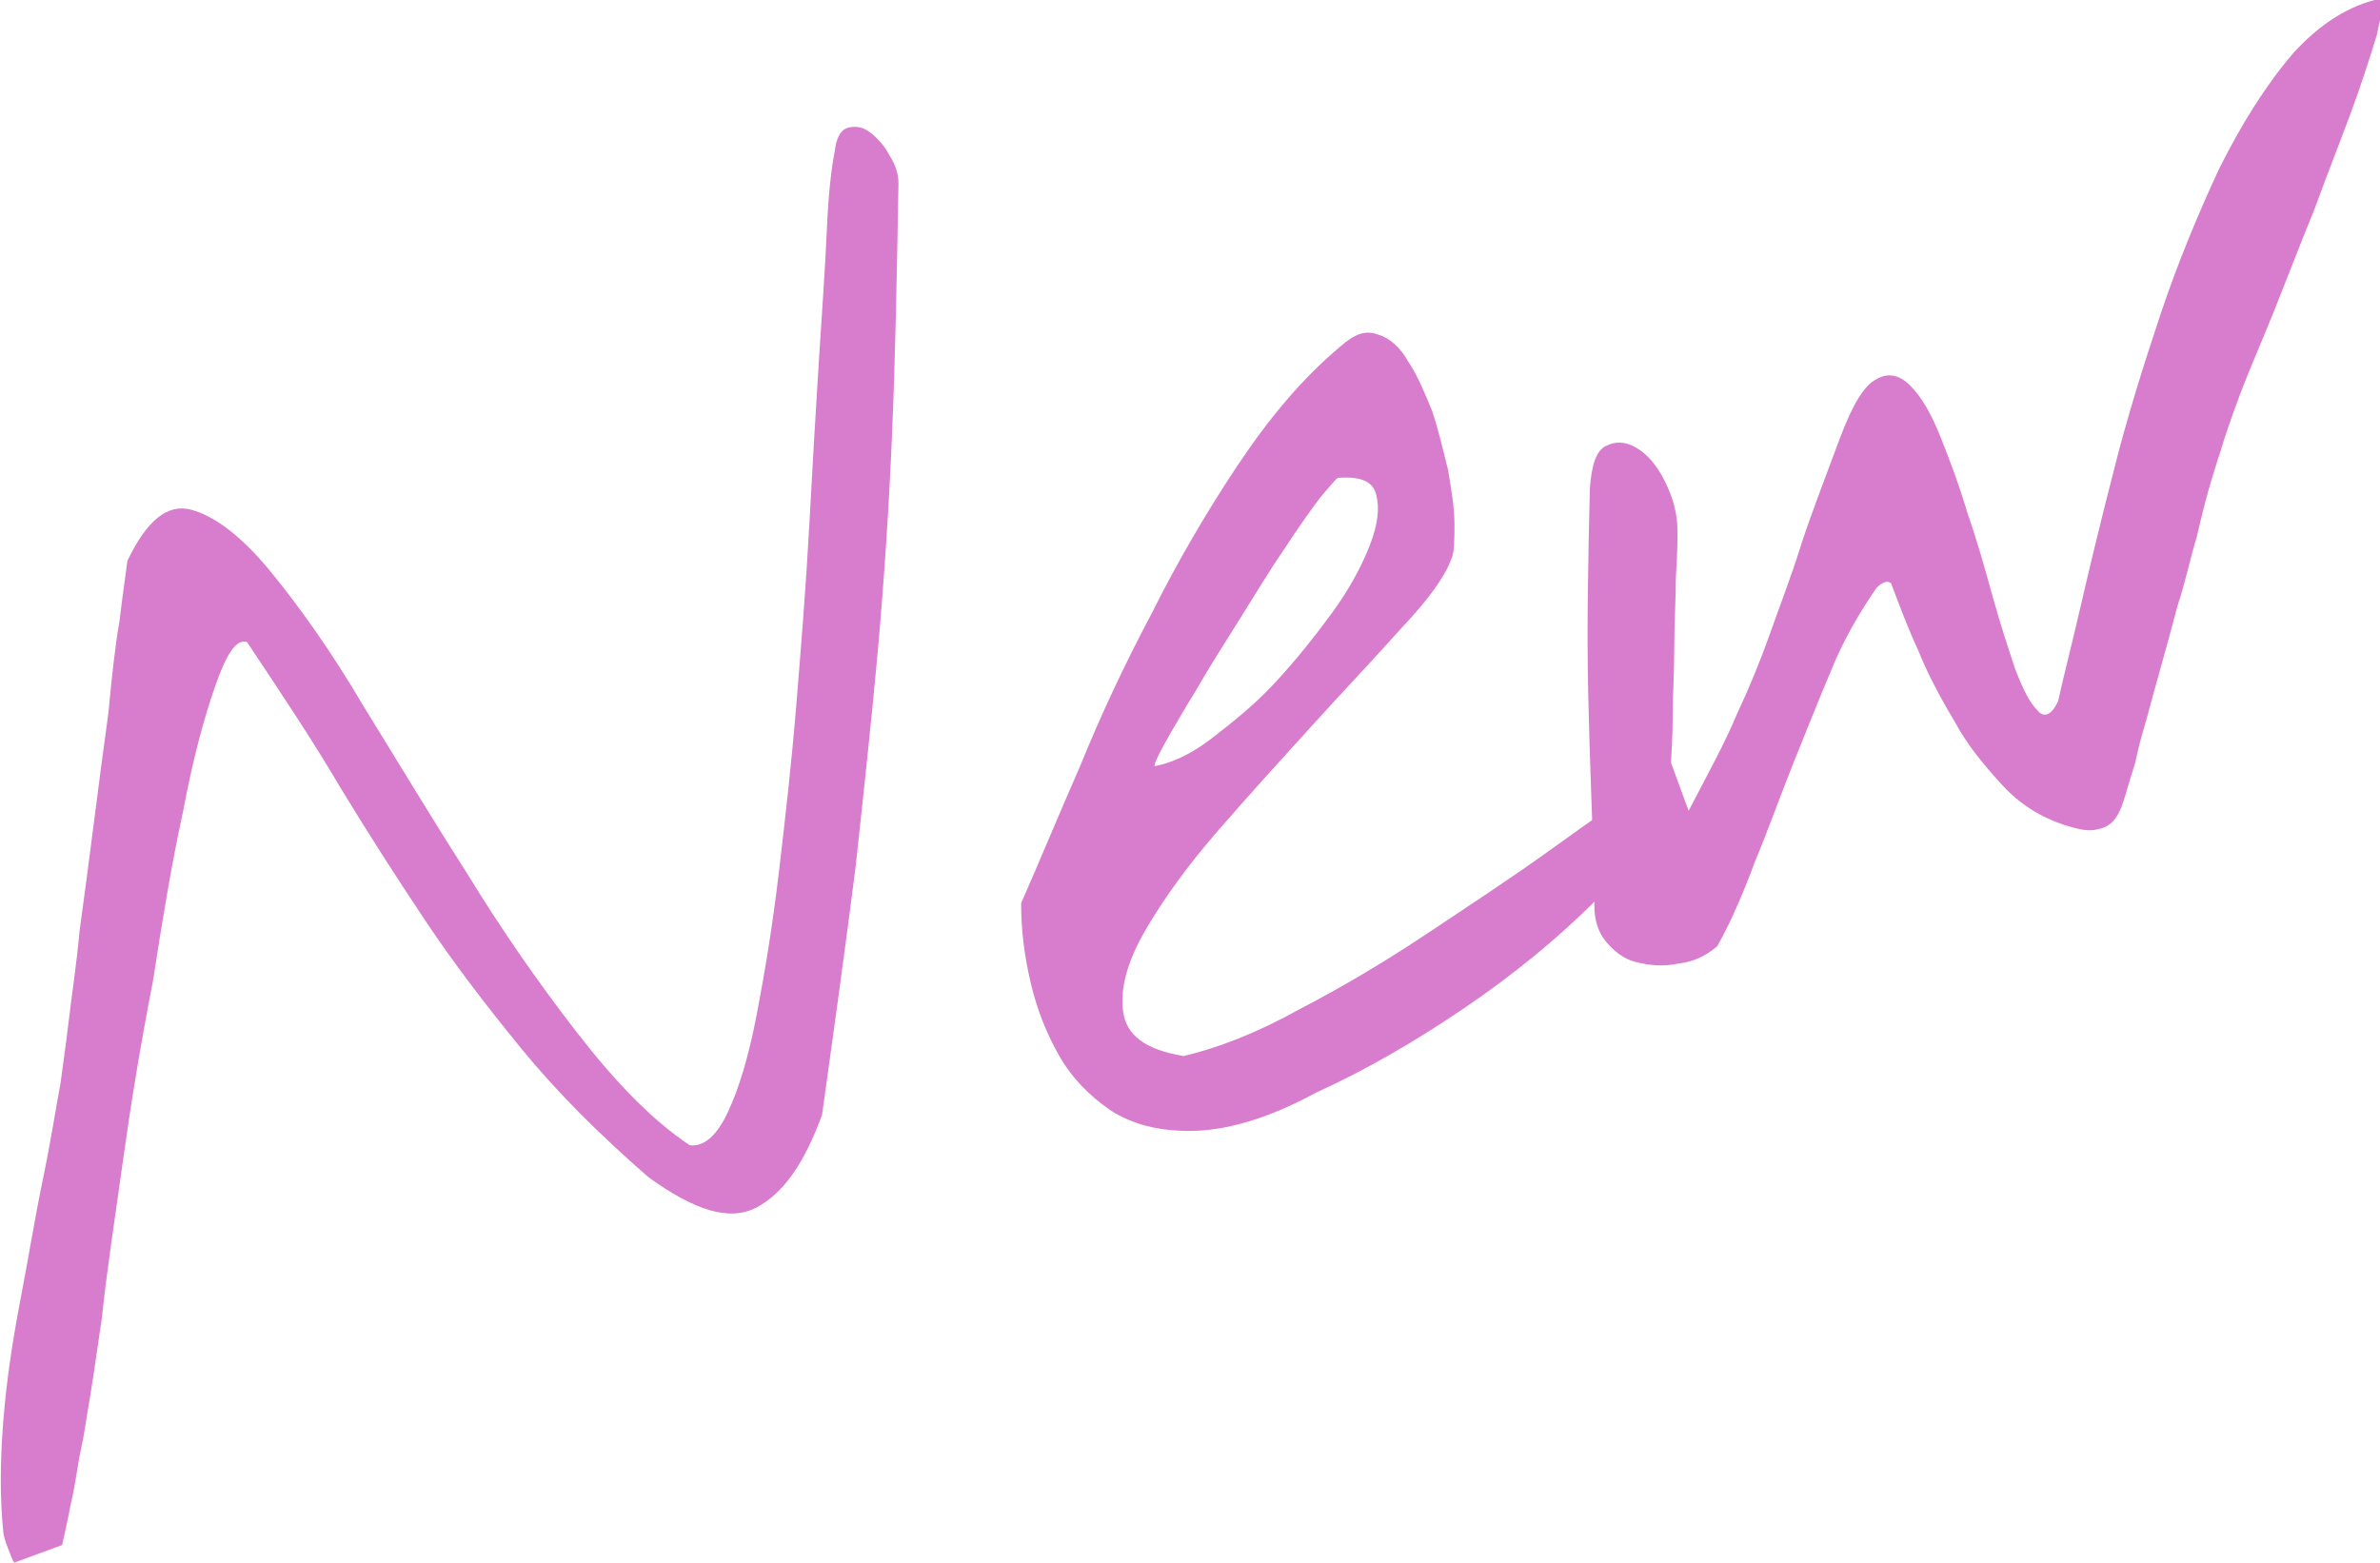
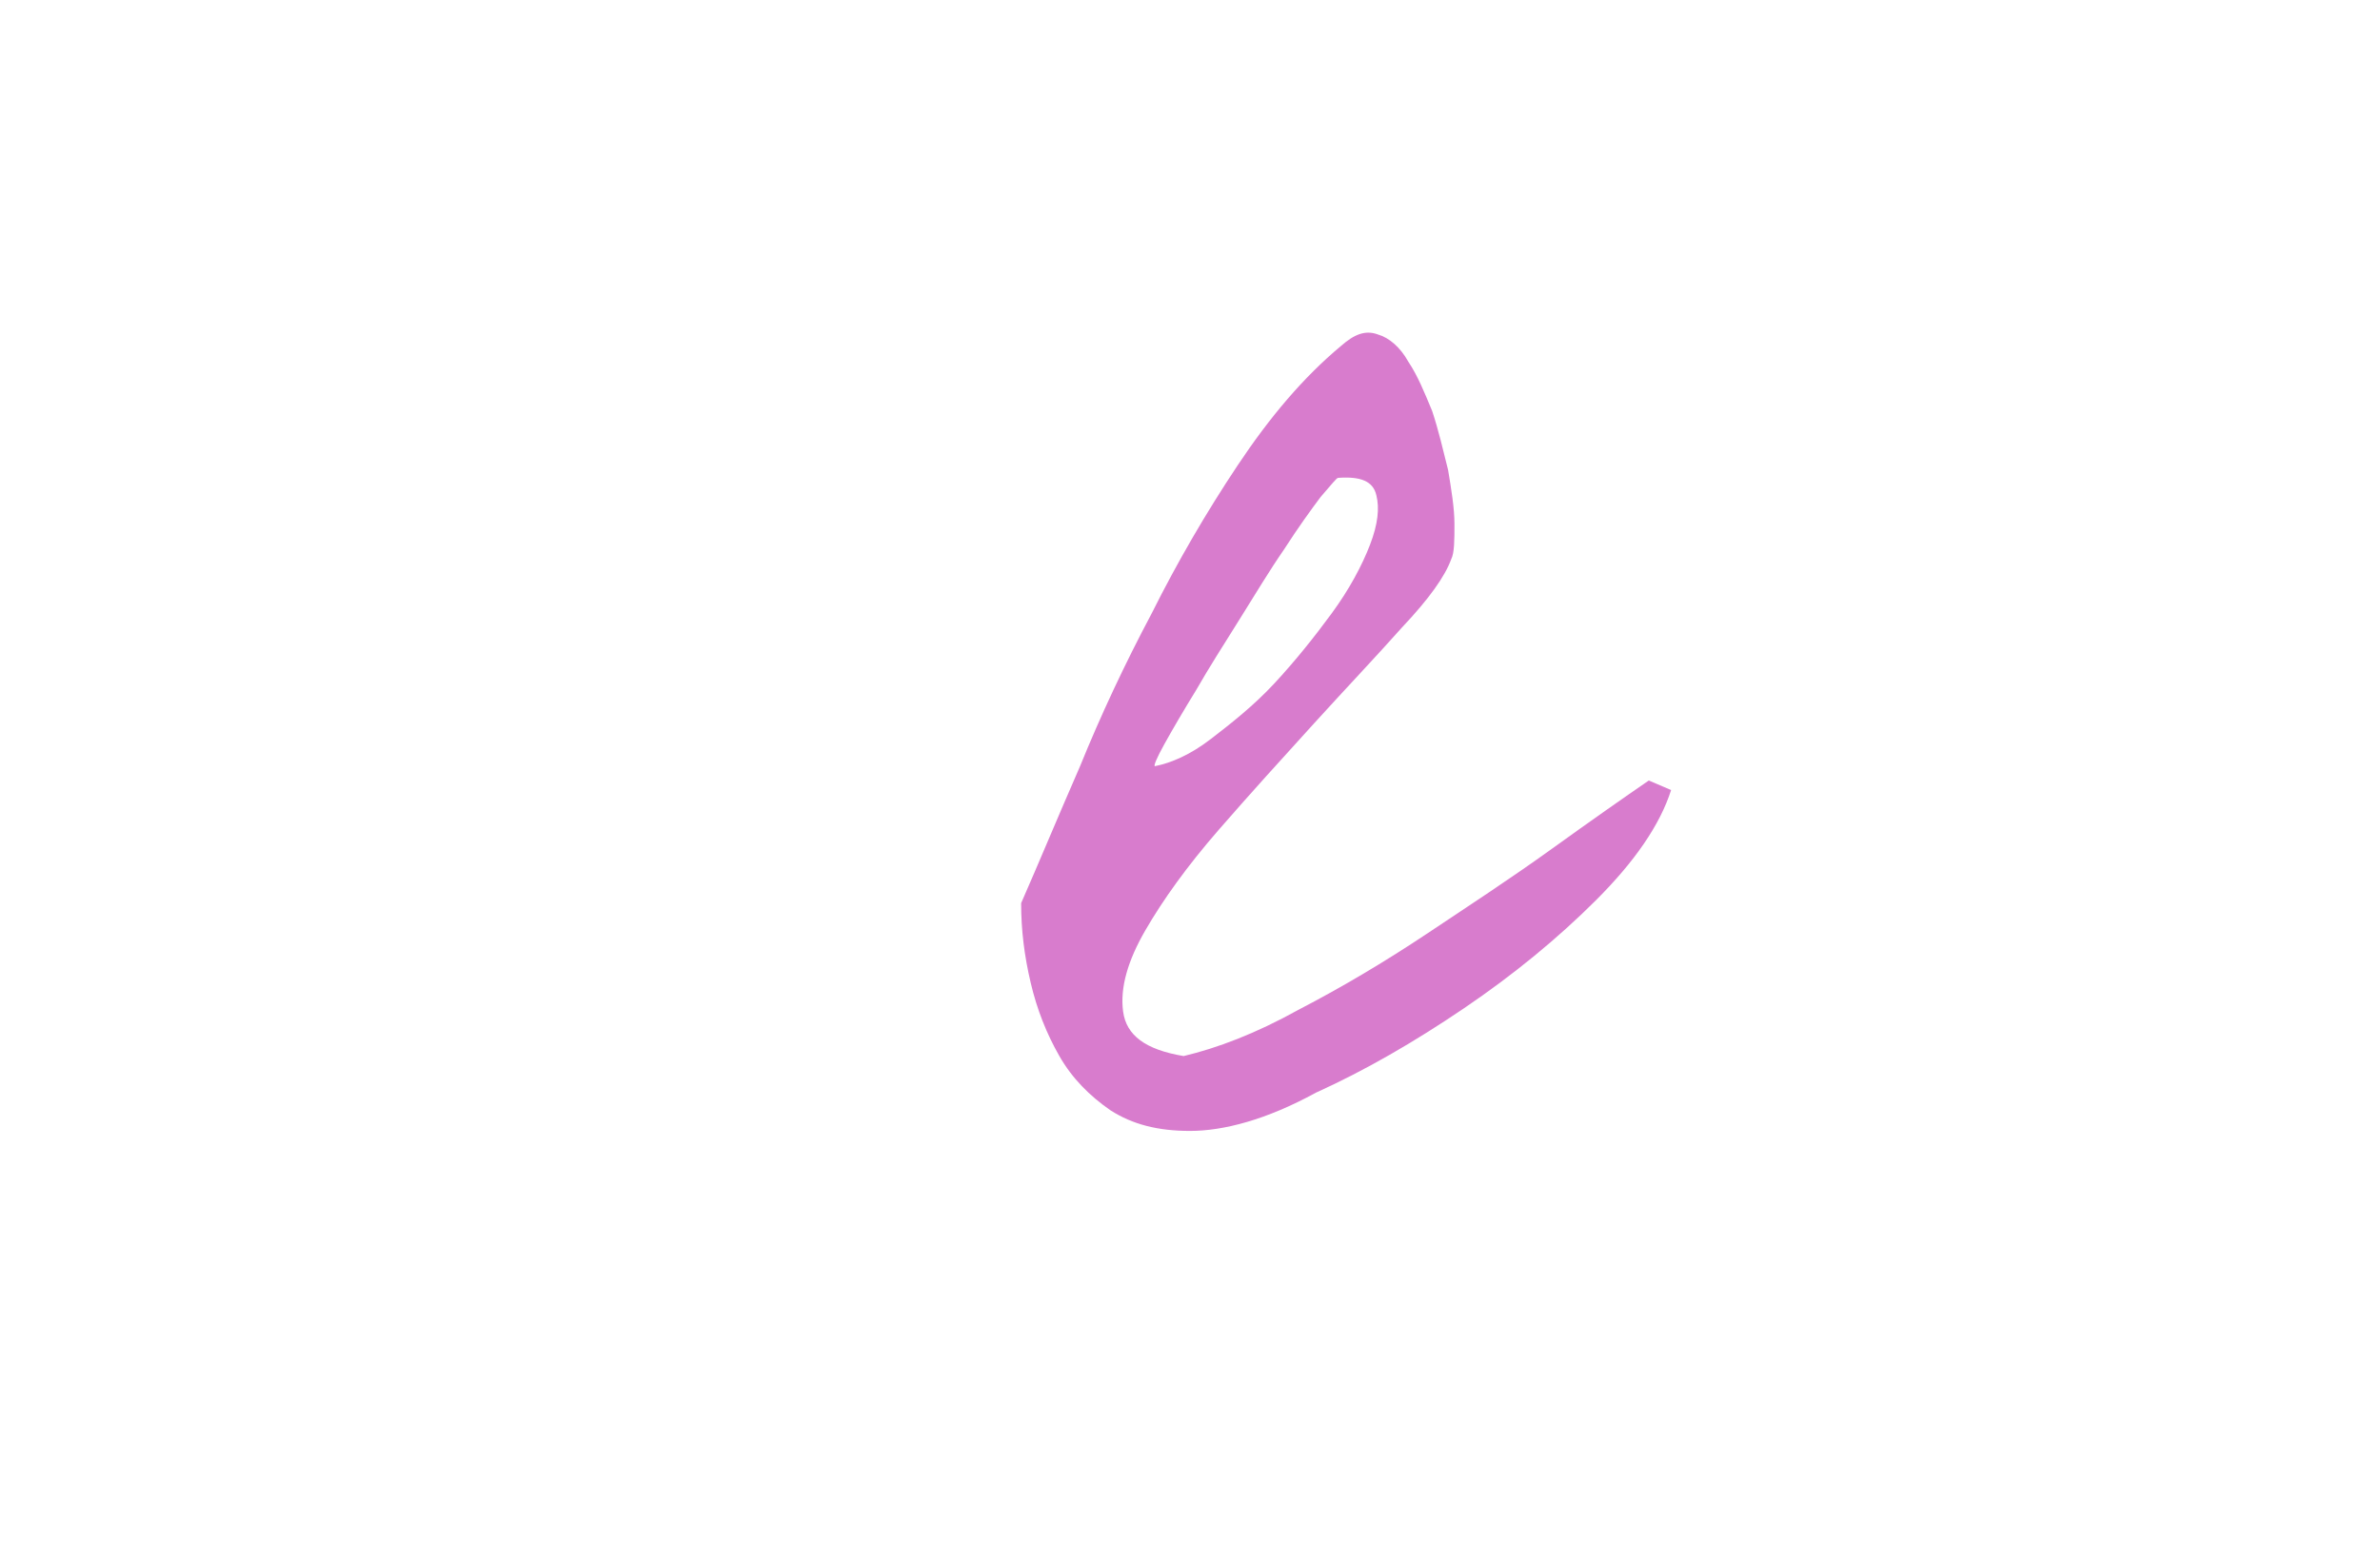
<svg xmlns="http://www.w3.org/2000/svg" version="1.1" id="レイヤー_1" x="0px" y="0px" viewBox="0 0 149.4 98.1" style="enable-background:new 0 0 149.4 98.1;" xml:space="preserve">
  <style type="text/css">
	.st0{fill:#D87CCD;}
</style>
  <g>
    <g>
-       <path class="st0" d="M0.2,96.1c-0.2-2-0.2-4.2,0-6.8c0.2-2.6,0.6-5.2,1.1-7.8c0.5-2.6,0.9-5.1,1.4-7.5c0.5-2.4,0.8-4.4,1.1-6    c0.1-0.8,0.3-2.1,0.5-3.8c0.2-1.7,0.5-3.6,0.7-5.8c0.3-2.2,0.6-4.4,0.9-6.8c0.3-2.4,0.6-4.6,0.9-6.8C7,42.7,7.2,40.7,7.5,39    c0.2-1.7,0.4-3,0.5-3.8c1.2-2.5,2.5-3.6,4-3.2c1.5,0.4,3.2,1.7,5,3.9c1.8,2.2,3.8,5,5.8,8.4c2.1,3.4,4.2,6.9,6.5,10.5    c2.2,3.6,4.5,6.9,6.9,10c2.4,3.1,4.7,5.5,7.1,7.1c0.9,0.1,1.7-0.6,2.4-2.1c0.7-1.5,1.3-3.5,1.8-6.1c0.5-2.6,1-5.6,1.4-9    c0.4-3.4,0.8-6.9,1.1-10.6c0.3-3.7,0.6-7.4,0.8-11.1c0.2-3.7,0.4-7.1,0.6-10.3c0.2-3.1,0.4-5.9,0.5-8.2c0.1-2.4,0.3-4,0.5-5    c0.1-0.9,0.4-1.4,0.9-1.5c0.5-0.1,0.9,0,1.3,0.3c0.4,0.3,0.9,0.8,1.2,1.4c0.4,0.6,0.6,1.2,0.6,1.8c-0.1,5.8-0.2,11-0.4,15.7    c-0.2,4.7-0.5,9.2-0.9,13.7c-0.4,4.4-0.9,9-1.4,13.6c-0.6,4.7-1.3,9.8-2.1,15.5c-1.1,3-2.4,4.9-4.1,5.8c-1.7,0.9-3.9,0.2-6.8-1.9    c-3.1-2.7-5.8-5.4-8-8.1c-2.2-2.7-4.2-5.3-6-8c-1.8-2.7-3.6-5.5-5.3-8.3c-1.7-2.9-3.7-5.9-5.9-9.2c-0.7-0.2-1.3,0.8-2,2.8    c-0.7,2-1.4,4.6-2,7.8c-0.7,3.2-1.3,6.8-1.9,10.7C8.8,65.7,8.2,69.4,7.7,73c-0.5,3.6-1,6.8-1.3,9.7c-0.4,2.8-0.7,4.8-0.9,5.9    c-0.1,0.6-0.2,1.4-0.4,2.3c-0.2,0.9-0.3,1.8-0.5,2.8c-0.2,0.9-0.4,2-0.7,3.3l-3,1.1c-0.1-0.1-0.2-0.4-0.4-0.9S0.2,96.3,0.2,96.1z" />
      <path class="st0" d="M74.7,71c-2,0-3.6-0.4-5-1.3c-1.3-0.9-2.4-2-3.2-3.4c-0.8-1.4-1.4-2.9-1.8-4.6c-0.4-1.7-0.6-3.3-0.6-5    c1.1-2.5,2.3-5.4,3.7-8.6c1.3-3.2,2.8-6.4,4.5-9.6c1.6-3.2,3.4-6.3,5.4-9.3c2-3,4.1-5.5,6.5-7.5c0.8-0.7,1.5-1,2.3-0.7    c0.7,0.2,1.4,0.8,1.9,1.7c0.6,0.9,1,1.9,1.5,3.1c0.4,1.2,0.7,2.5,1,3.7c0.2,1.2,0.4,2.4,0.4,3.4c0,1,0,1.8-0.2,2.2    c-0.4,1.1-1.4,2.5-3.1,4.3c-1.6,1.8-3.5,3.8-5.5,6c-2,2.2-4,4.4-6,6.7c-2,2.3-3.5,4.4-4.6,6.3c-1.1,1.9-1.6,3.6-1.4,5.1    c0.2,1.5,1.4,2.4,3.8,2.8c2.1-0.5,4.5-1.4,7.2-2.9c2.7-1.4,5.4-3,8.1-4.8c2.7-1.8,5.3-3.5,7.8-5.3c2.5-1.8,4.5-3.2,6.1-4.3    l1.4,0.6c-0.7,2.2-2.3,4.5-4.7,6.9c-2.4,2.4-5.2,4.7-8.3,6.8c-3.1,2.1-6.2,3.9-9.3,5.3C79.5,70.3,76.8,71,74.7,71z M84,30    c-0.1,0-0.4,0.4-1.1,1.2c-0.6,0.8-1.4,1.9-2.3,3.3c-0.9,1.3-1.8,2.8-2.8,4.4c-1,1.6-1.9,3-2.7,4.4c-0.8,1.3-1.5,2.5-2,3.4    c-0.5,0.9-0.7,1.4-0.6,1.4c1-0.2,2.2-0.7,3.5-1.7c1.3-1,2.7-2.1,4-3.5c1.3-1.4,2.5-2.9,3.6-4.4c1.1-1.5,1.9-3,2.4-4.3    c0.5-1.3,0.6-2.3,0.4-3.1C86.2,30.2,85.4,29.9,84,30z" />
-       <path class="st0" d="M129.6,51.8c-1.5-0.5-2.8-1.3-3.9-2.5c-1.1-1.2-2.2-2.5-3-4c-0.9-1.5-1.7-3-2.3-4.5c-0.7-1.5-1.2-2.9-1.7-4.2    c-0.2-0.1-0.3-0.1-0.5,0c-0.2,0.1-0.3,0.2-0.4,0.3c-1.1,1.6-2.1,3.3-2.9,5.3c-0.8,1.9-1.6,3.9-2.4,5.9c-0.8,2-1.5,4-2.3,5.9    c-0.7,1.9-1.5,3.8-2.4,5.4c-0.7,0.6-1.5,1-2.5,1.1c-0.9,0.2-1.8,0.1-2.6-0.1c-0.8-0.2-1.4-0.7-1.9-1.3c-0.5-0.6-0.8-1.5-0.7-2.7    c-0.1-4-0.3-8.2-0.4-12.7c-0.1-4.5,0-8.8,0.1-13c0.1-1.5,0.4-2.4,1-2.7c0.6-0.3,1.2-0.3,1.9,0.1c0.7,0.4,1.3,1.1,1.8,2.1    c0.5,1,0.8,2,0.8,3.1c0,0.5,0,1.5-0.1,2.9c0,1.4-0.1,2.8-0.1,4.4c0,1.6-0.1,3-0.1,4.4c0,1.4-0.1,2.4-0.1,2.9l1.1,3    c1.2-2.3,2.3-4.3,3-6c0.8-1.7,1.5-3.4,2.1-5.1c0.6-1.7,1.3-3.5,1.9-5.4c0.6-1.9,1.5-4.2,2.5-6.9c0.8-2.1,1.5-3.3,2.3-3.7    c0.7-0.4,1.4-0.3,2.1,0.4c0.7,0.7,1.3,1.7,1.9,3.2c0.6,1.5,1.2,3.1,1.7,4.8c0.6,1.7,1.1,3.5,1.6,5.3c0.5,1.8,1,3.3,1.4,4.5    c0.5,1.3,0.9,2.1,1.4,2.6c0.4,0.5,0.9,0.3,1.3-0.6c0.3-1.4,0.8-3.3,1.4-5.9c0.6-2.6,1.3-5.5,2.1-8.6c0.8-3.2,1.8-6.4,2.9-9.7    c1.1-3.3,2.4-6.4,3.7-9.2c1.4-2.8,2.9-5.2,4.6-7.2c1.7-1.9,3.6-3.1,5.6-3.5c0.1,0.2,0,1-0.3,2.3c-0.4,1.3-0.9,2.9-1.6,4.8    c-0.7,1.9-1.5,3.9-2.3,6.1c-0.9,2.2-1.7,4.3-2.5,6.3c-0.8,2-1.6,3.8-2.2,5.4c-0.6,1.6-1,2.8-1.2,3.5c-0.1,0.3-0.3,0.9-0.6,1.9    c-0.3,1-0.6,2.2-0.9,3.5c-0.4,1.3-0.7,2.8-1.2,4.3c-0.4,1.5-0.8,3-1.2,4.4c-0.4,1.4-0.7,2.6-1,3.6c-0.3,1-0.4,1.7-0.5,2    c-0.3,0.9-0.5,1.7-0.7,2.3c-0.2,0.6-0.4,1-0.7,1.3c-0.3,0.3-0.6,0.4-1.1,0.5C130.9,52.2,130.3,52,129.6,51.8z" />
    </g>
  </g>
</svg>